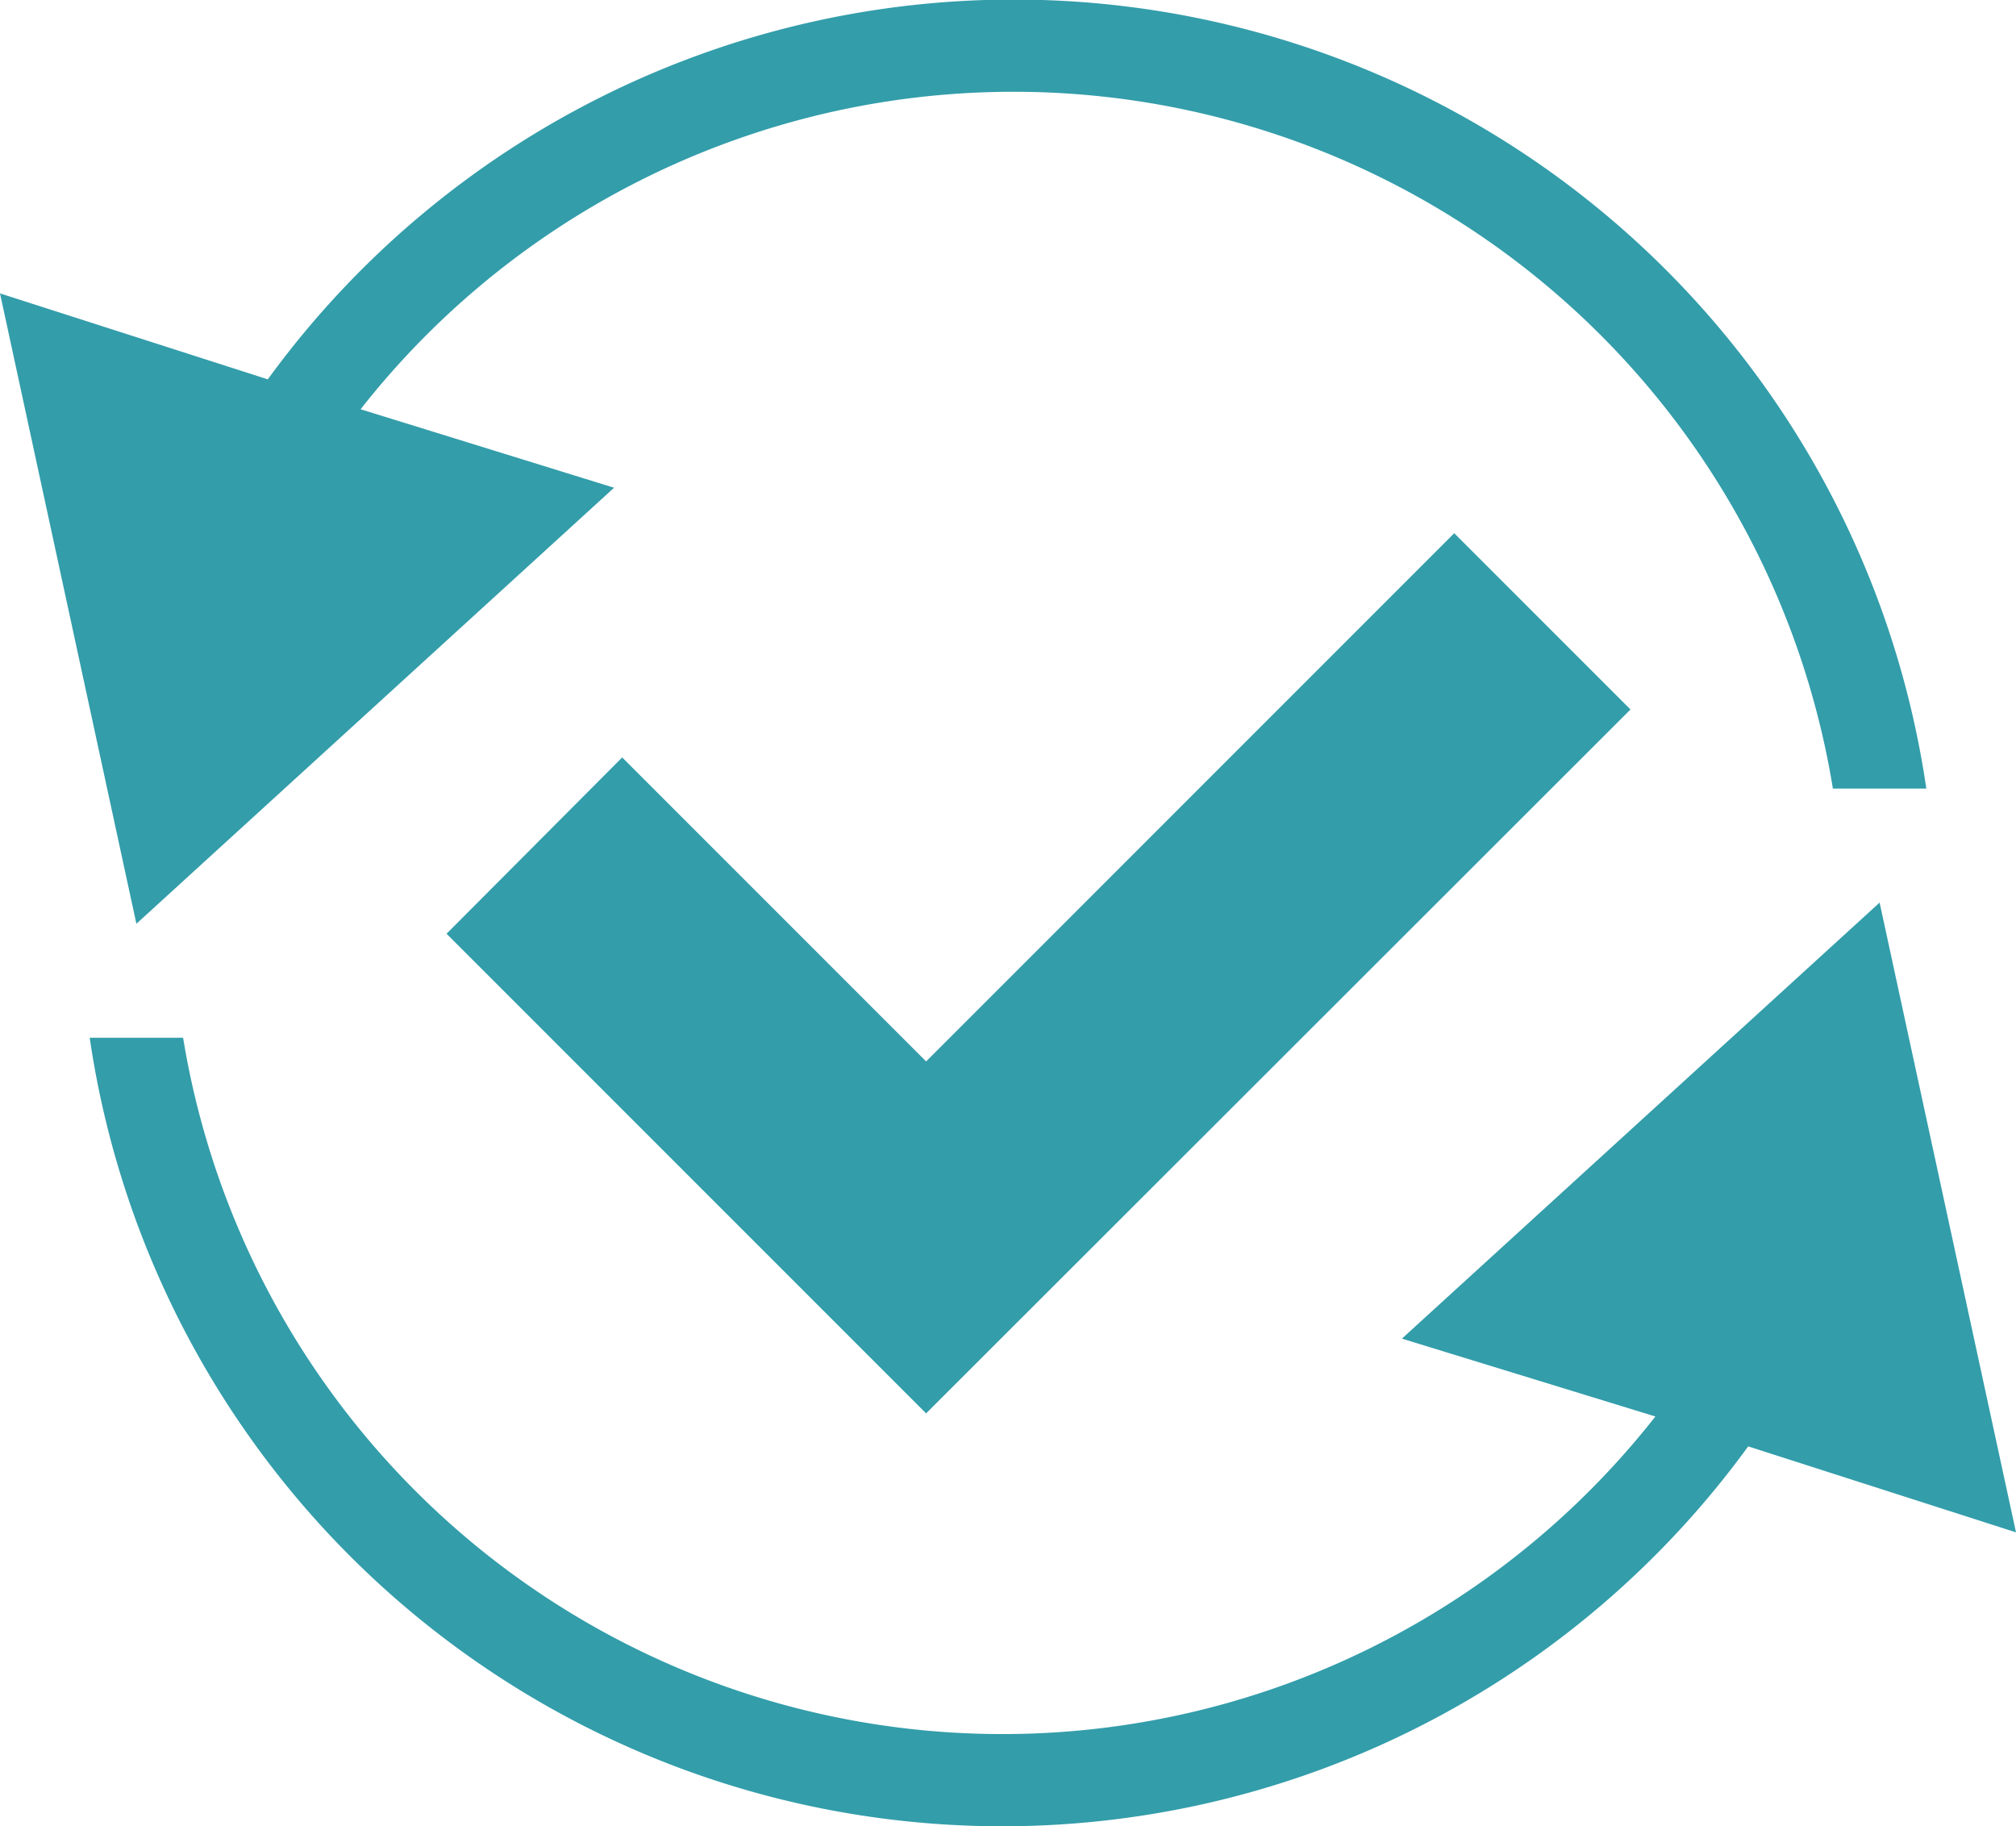
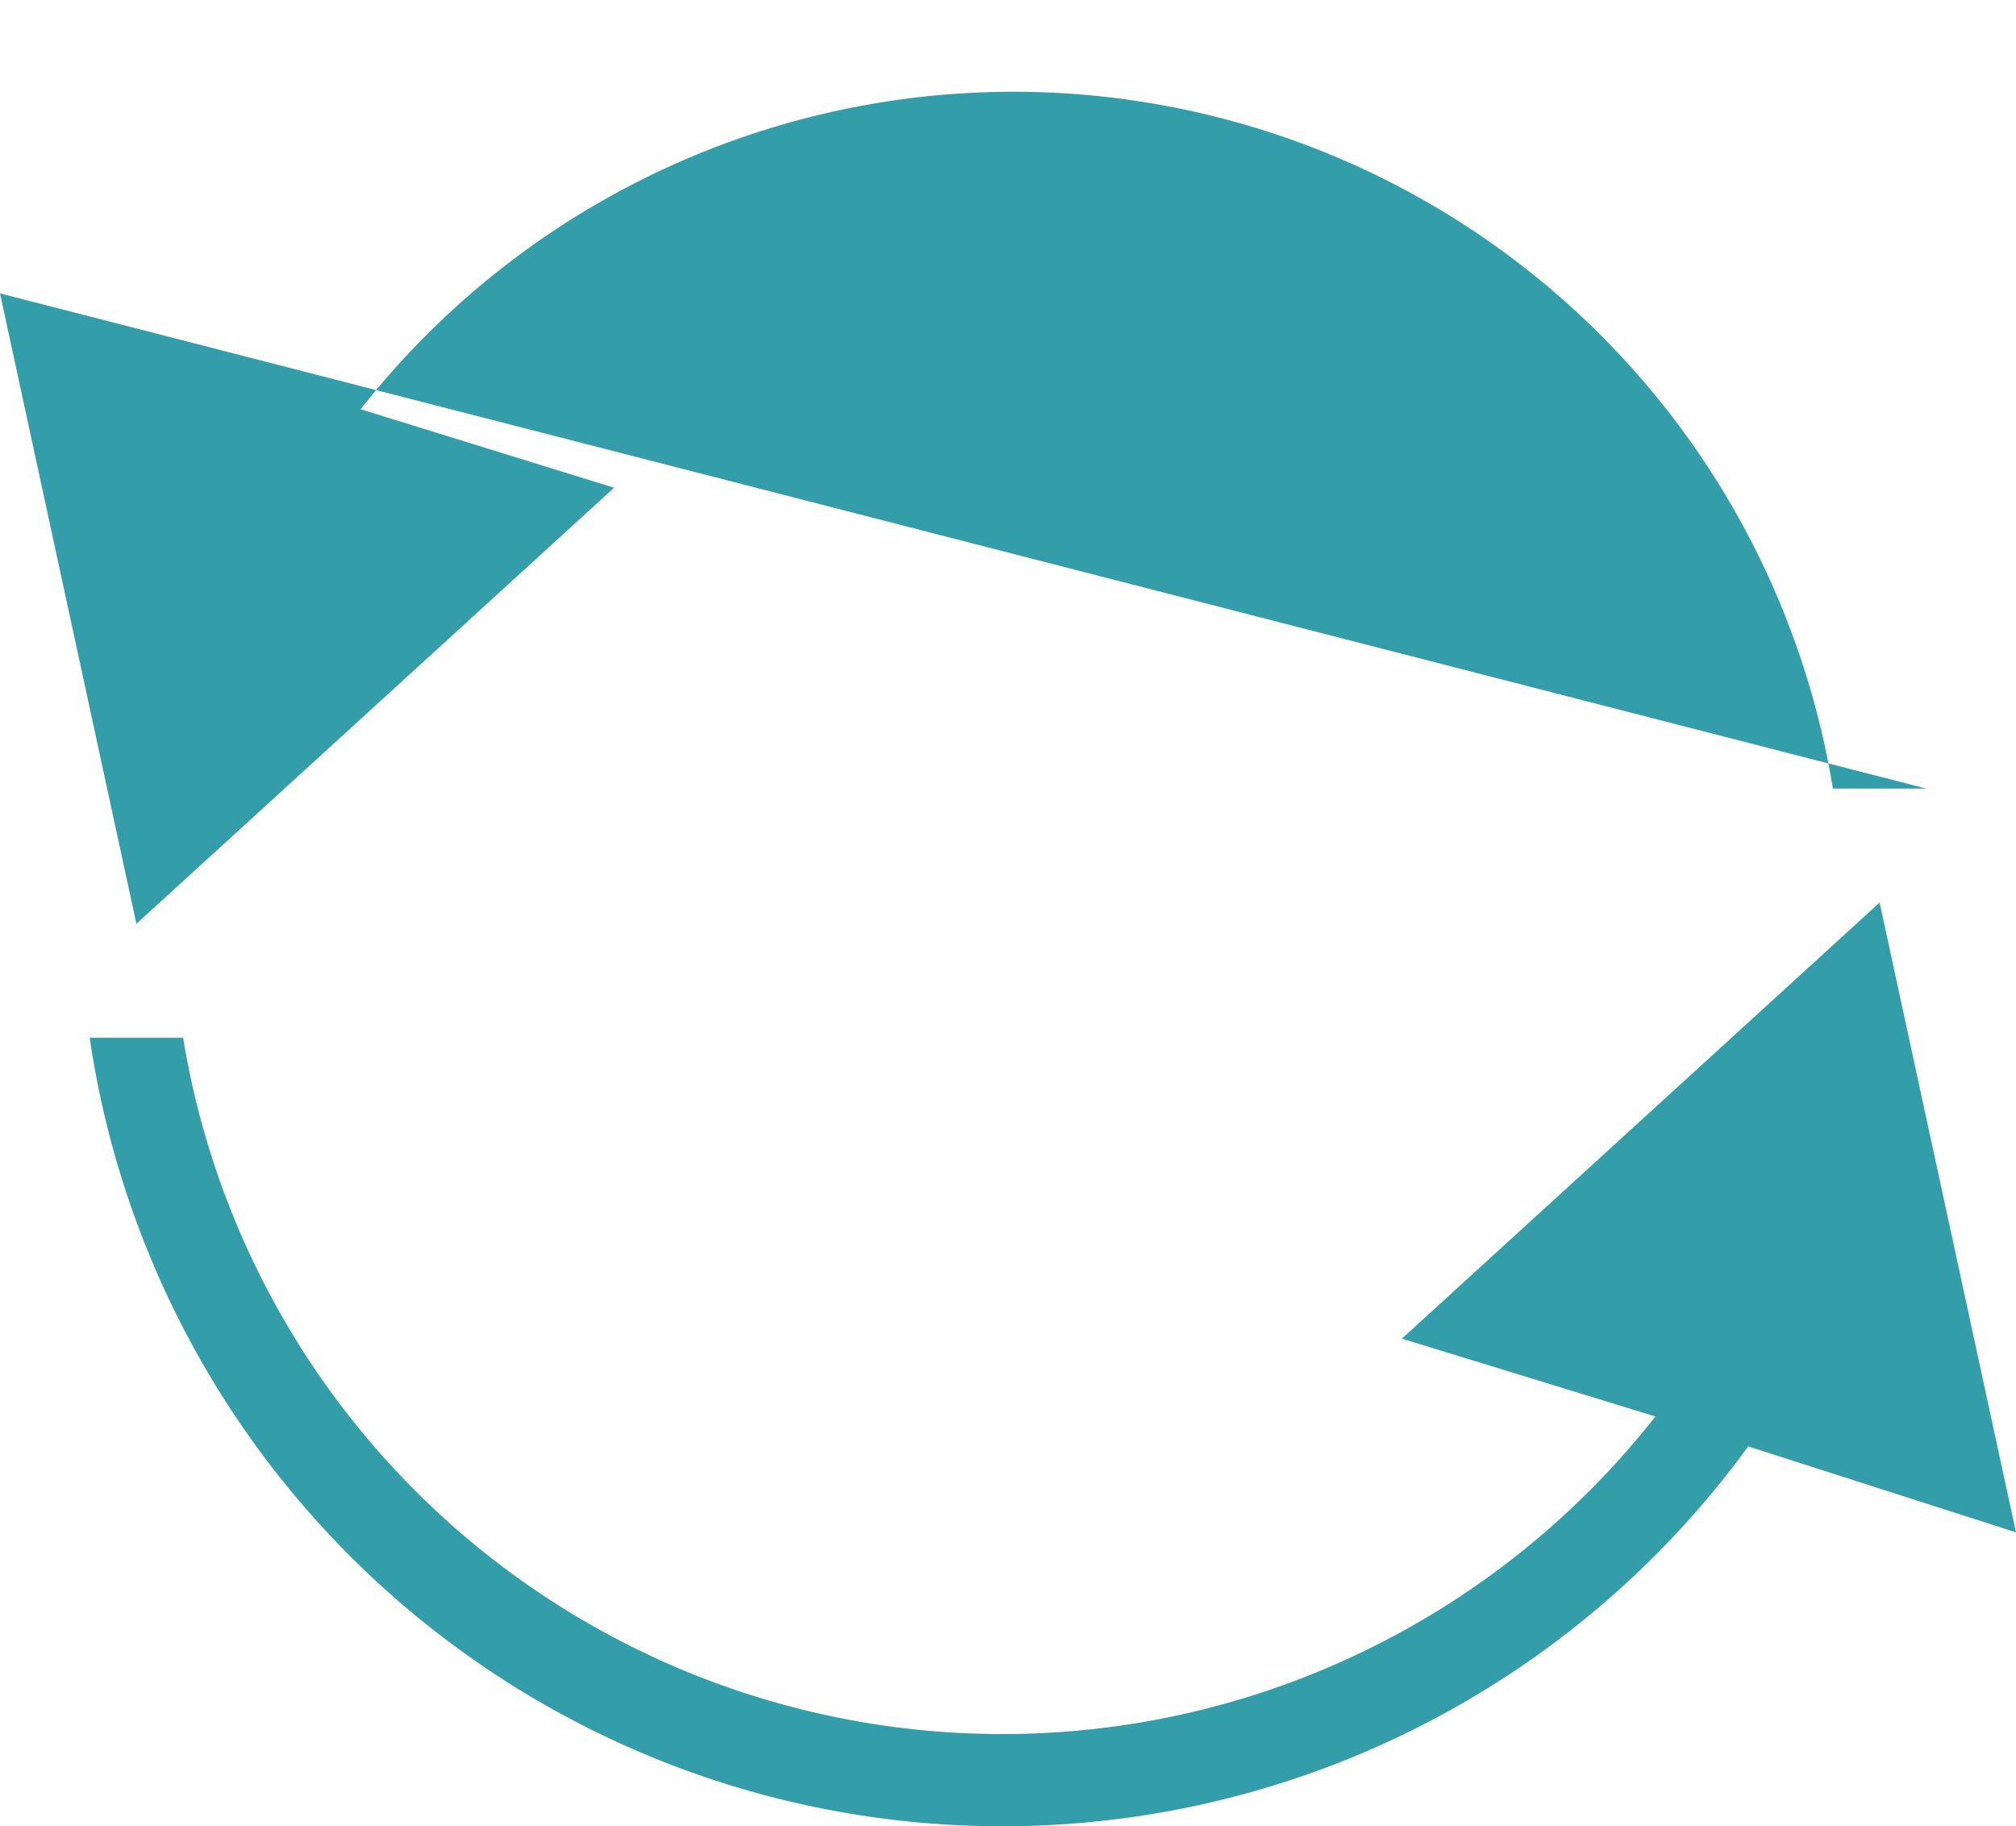
<svg xmlns="http://www.w3.org/2000/svg" viewBox="0 0 32.37 29.32">
  <defs>
    <style>.cls-1{fill:#339daa;}</style>
  </defs>
  <title>ic_abo</title>
  <g id="Ebene_2" data-name="Ebene 2">
    <g id="Ebene_1-2" data-name="Ebene 1">
-       <polygon class="cls-1" points="14.87 22.69 7.17 14.99 9.99 12.16 14.87 17.04 23.35 8.56 26.18 11.39 14.87 22.69" />
-       <path class="cls-1" d="M5.79,6.57a13.33,13.33,0,0,1,23.64,6.09h1.5A14.81,14.81,0,0,0,4.3,6.09L0,4.71,2.19,14.83l7.67-7Z" />
+       <path class="cls-1" d="M5.79,6.57a13.33,13.33,0,0,1,23.64,6.09h1.5L0,4.71,2.19,14.83l7.67-7Z" />
      <path class="cls-1" d="M26.58,22.74A13.33,13.33,0,0,1,2.94,16.66H1.44a14.81,14.81,0,0,0,26.63,6.56l4.3,1.38L30.18,14.49l-7.67,7Z" />
    </g>
  </g>
</svg>